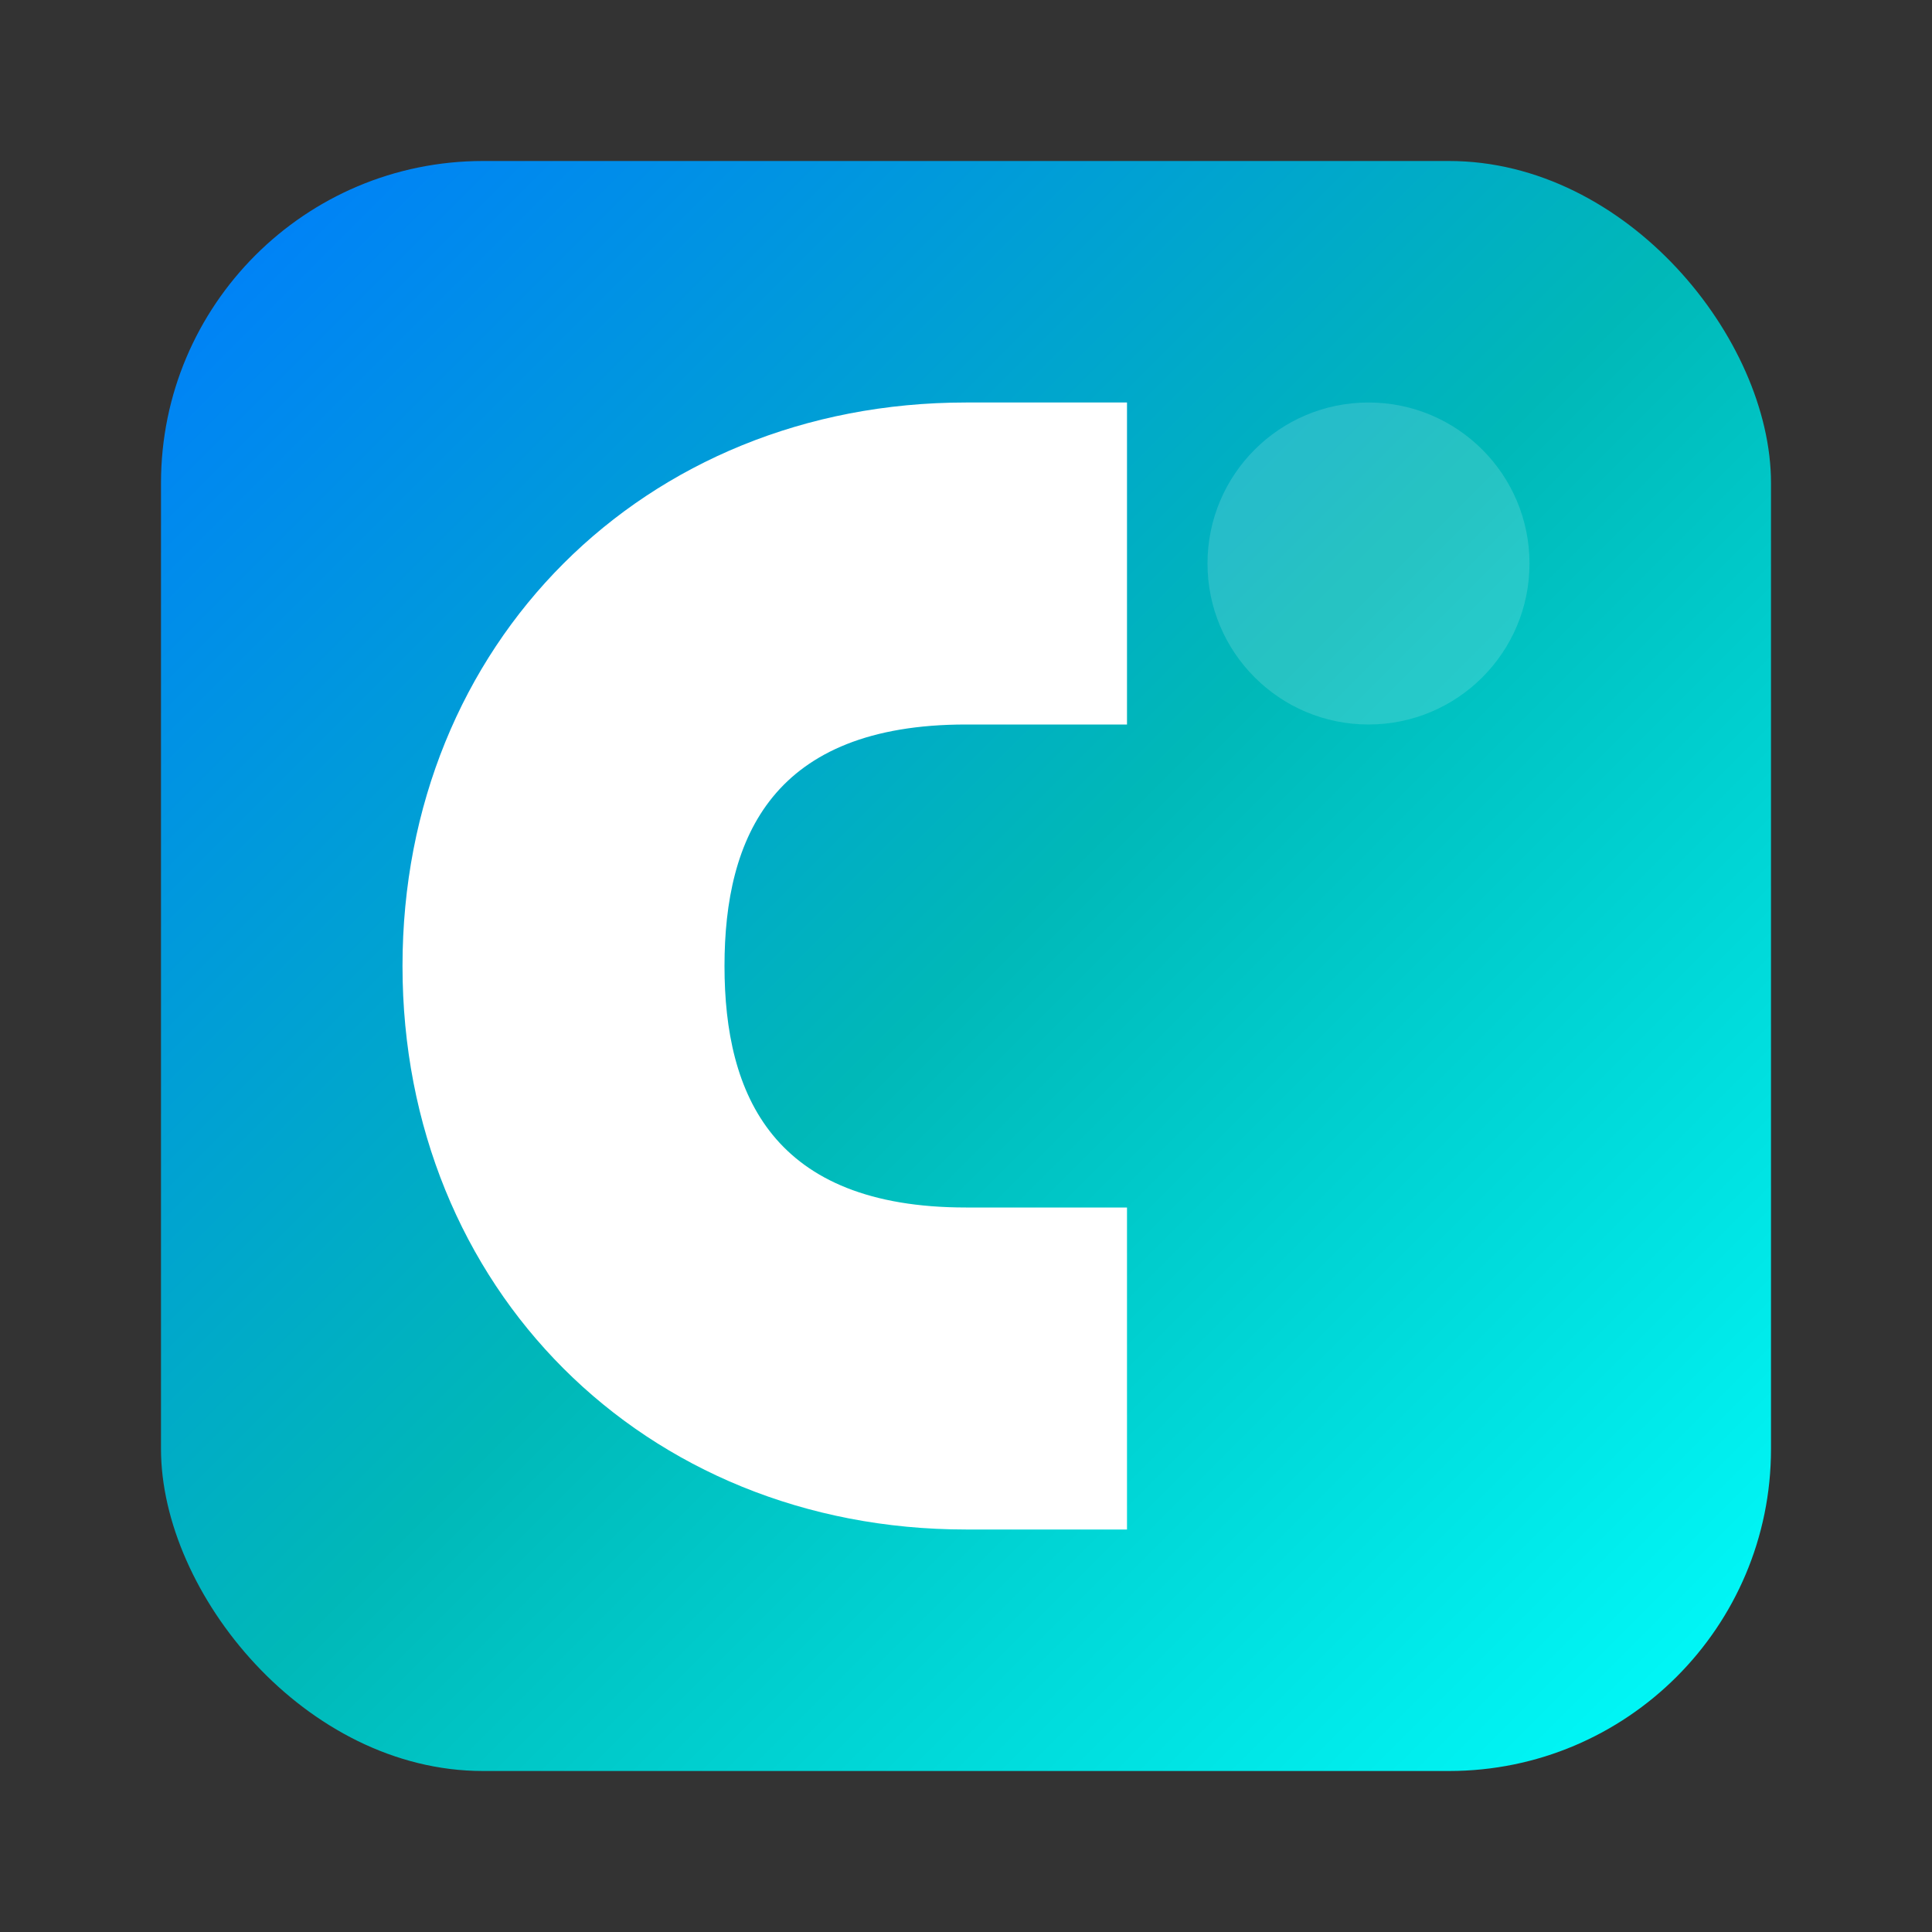
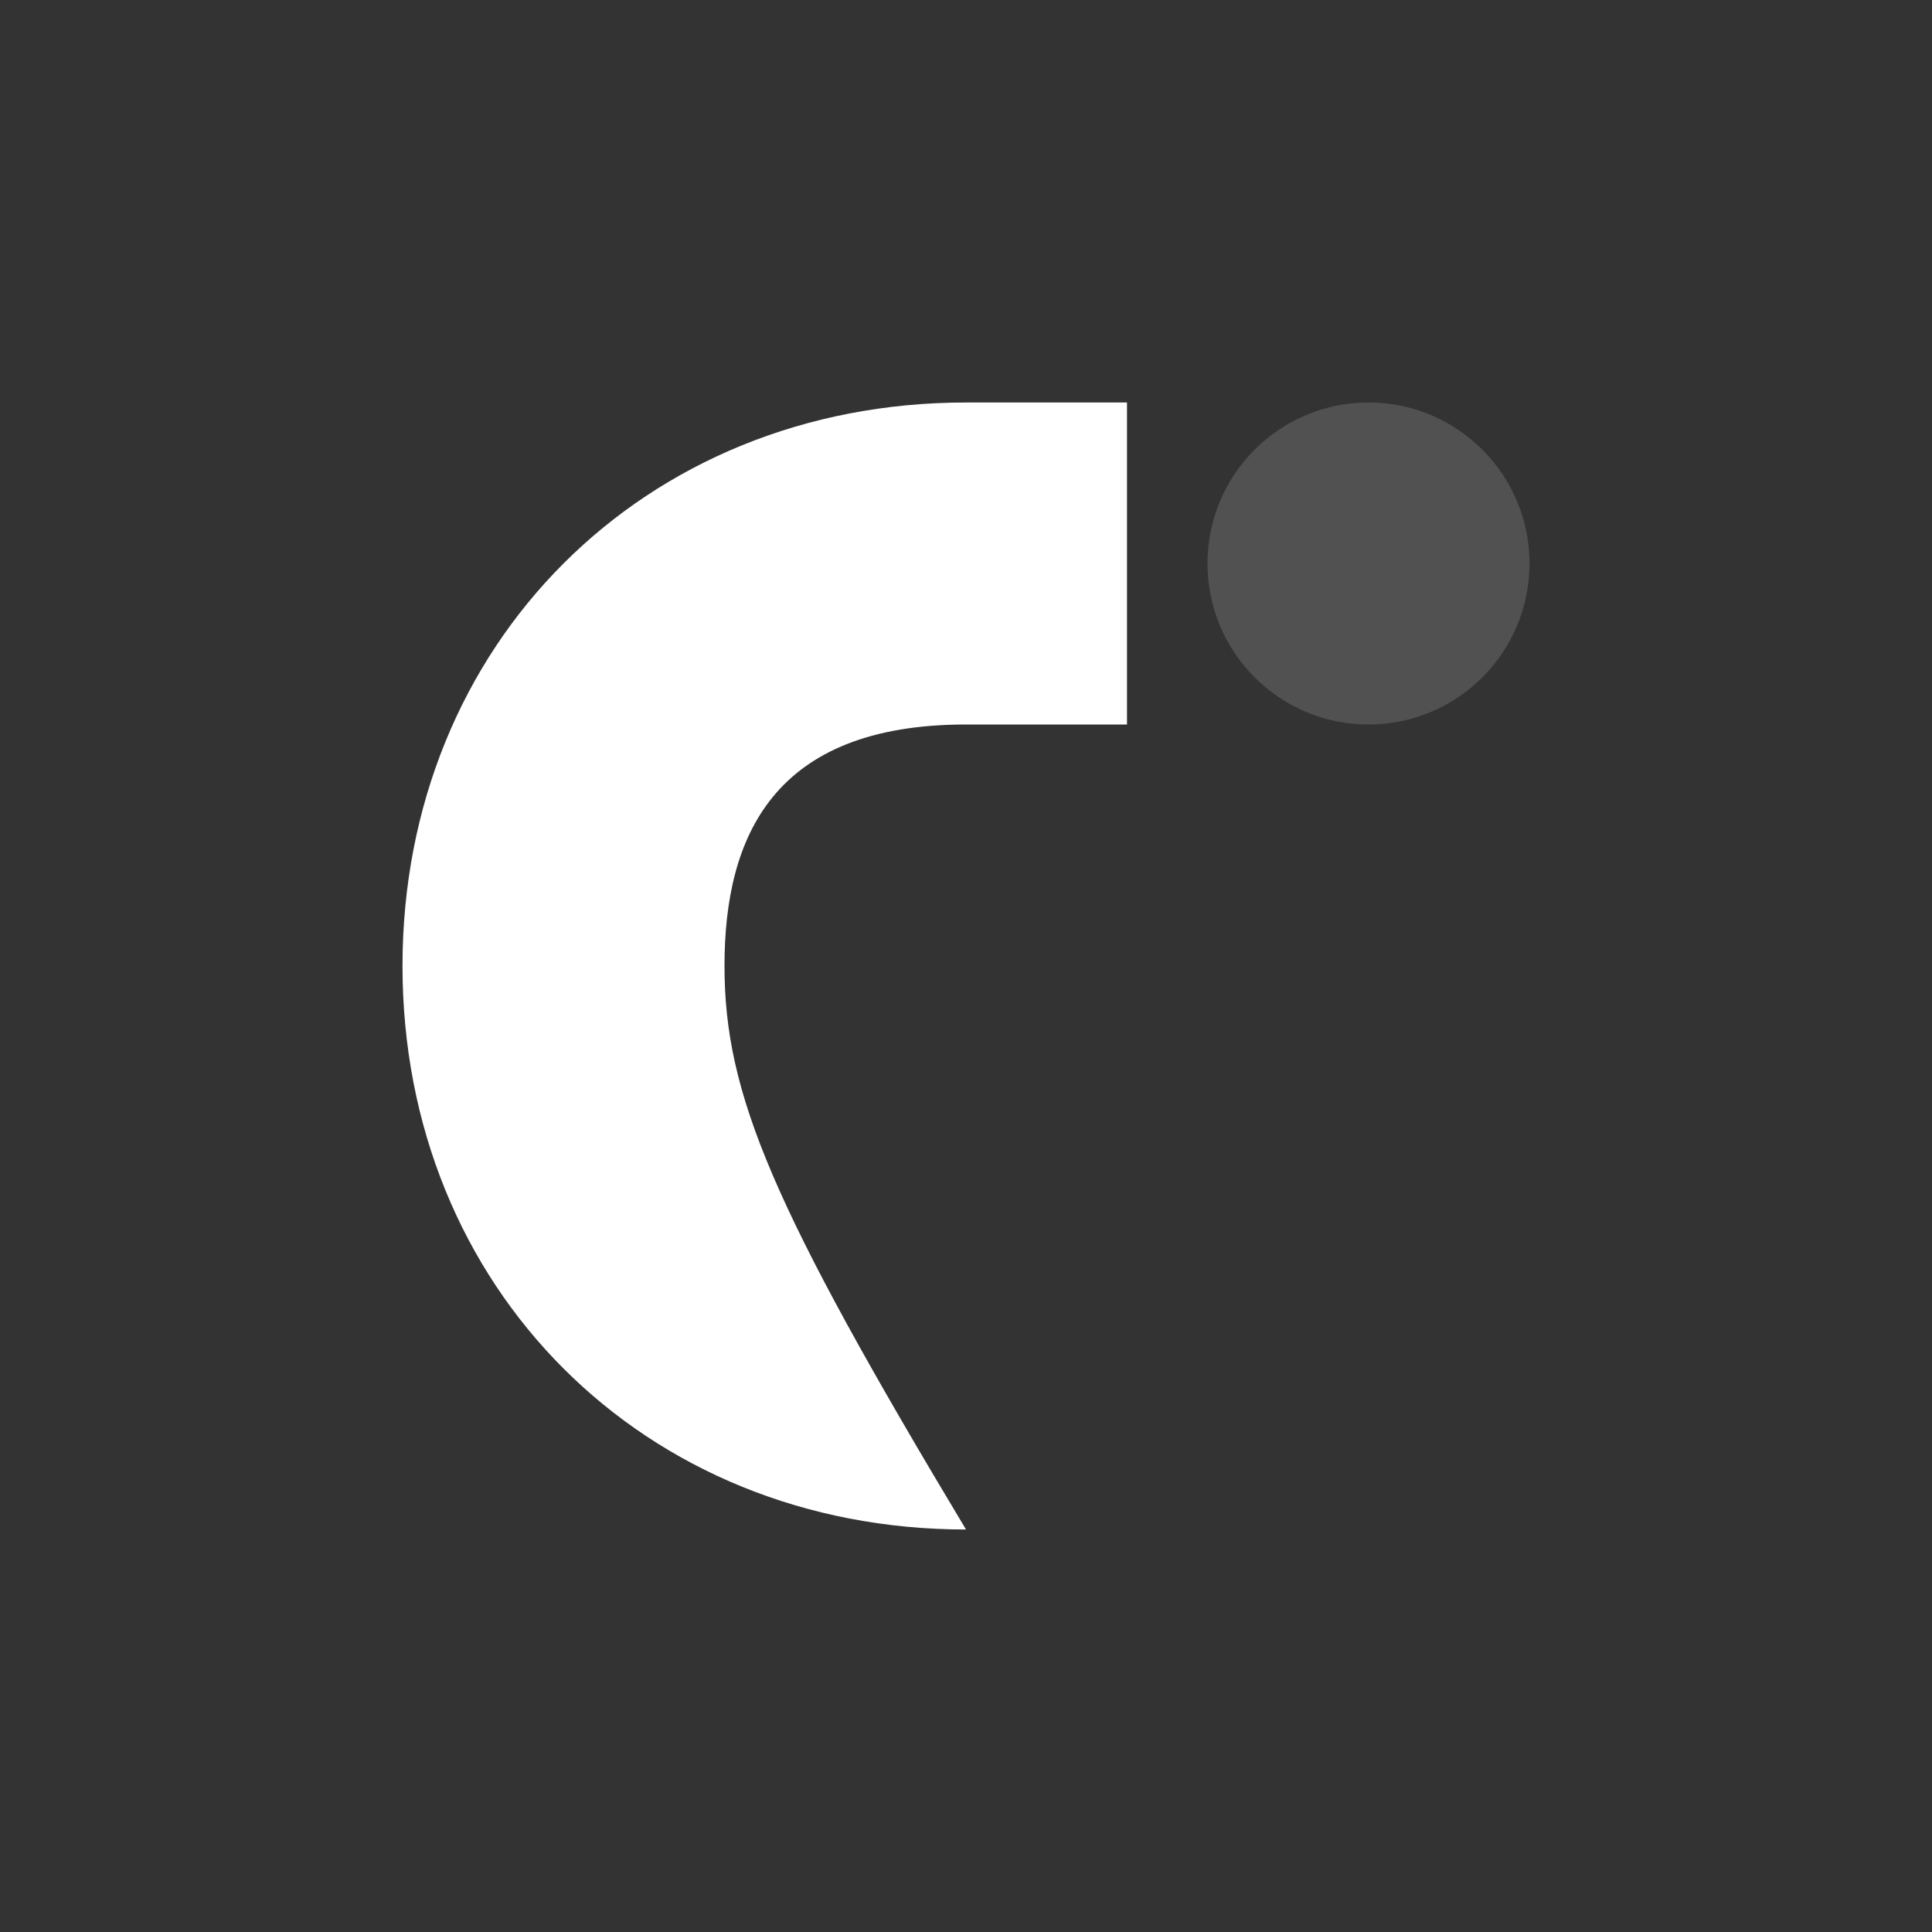
<svg xmlns="http://www.w3.org/2000/svg" width="120" height="120" viewBox="0 0 120 120">
  <rect x="0" y="0" width="120" height="120" fill="#333333" stroke="none" />
  <defs>
    <linearGradient id="calcuriaUniqueGradient" x1="0%" y1="0%" x2="100%" y2="100%">
      <stop offset="0%" style="stop-color:rgb(0,123,255);stop-opacity:1" />
      <stop offset="50%" style="stop-color:rgb(0,184,184);stop-opacity:1" />
      <stop offset="100%" style="stop-color:rgb(0,255,255);stop-opacity:1" />
    </linearGradient>
  </defs>
-   <rect x="10" y="10" width="100" height="100" rx="20" ry="20" fill="url(#calcuriaUniqueGradient)" />
-   <path d="M 60 25 C 40 25 25 40 25 60 C 25 80 40 95 60 95 H 70 V 75 H 60 C 48 75 45 68 45 60 C 45 52 48 45 60 45 H 70 V 25 Z" fill="#FFFFFF" />
+   <path d="M 60 25 C 40 25 25 40 25 60 C 25 80 40 95 60 95 H 70 H 60 C 48 75 45 68 45 60 C 45 52 48 45 60 45 H 70 V 25 Z" fill="#FFFFFF" />
  <circle cx="85" cy="35" r="10" fill="#FFFFFF" opacity="0.15" />
</svg>